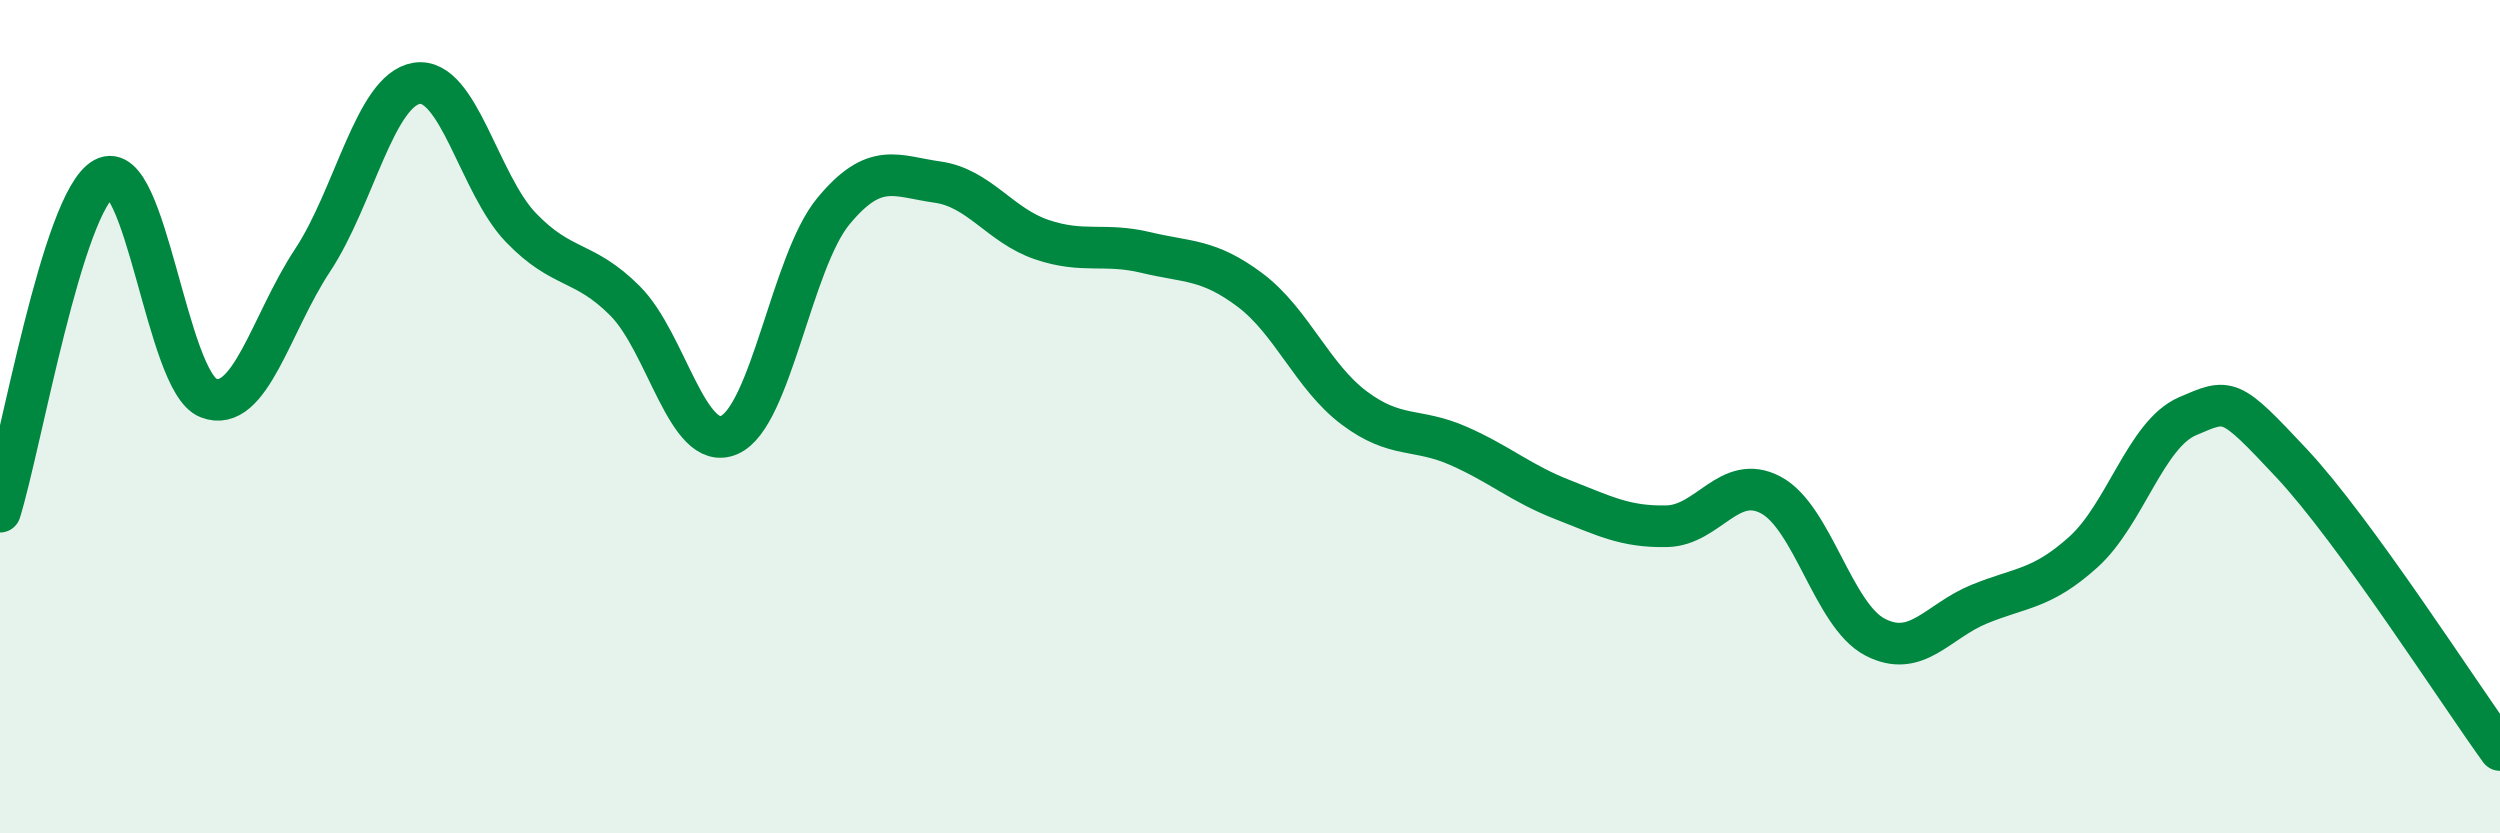
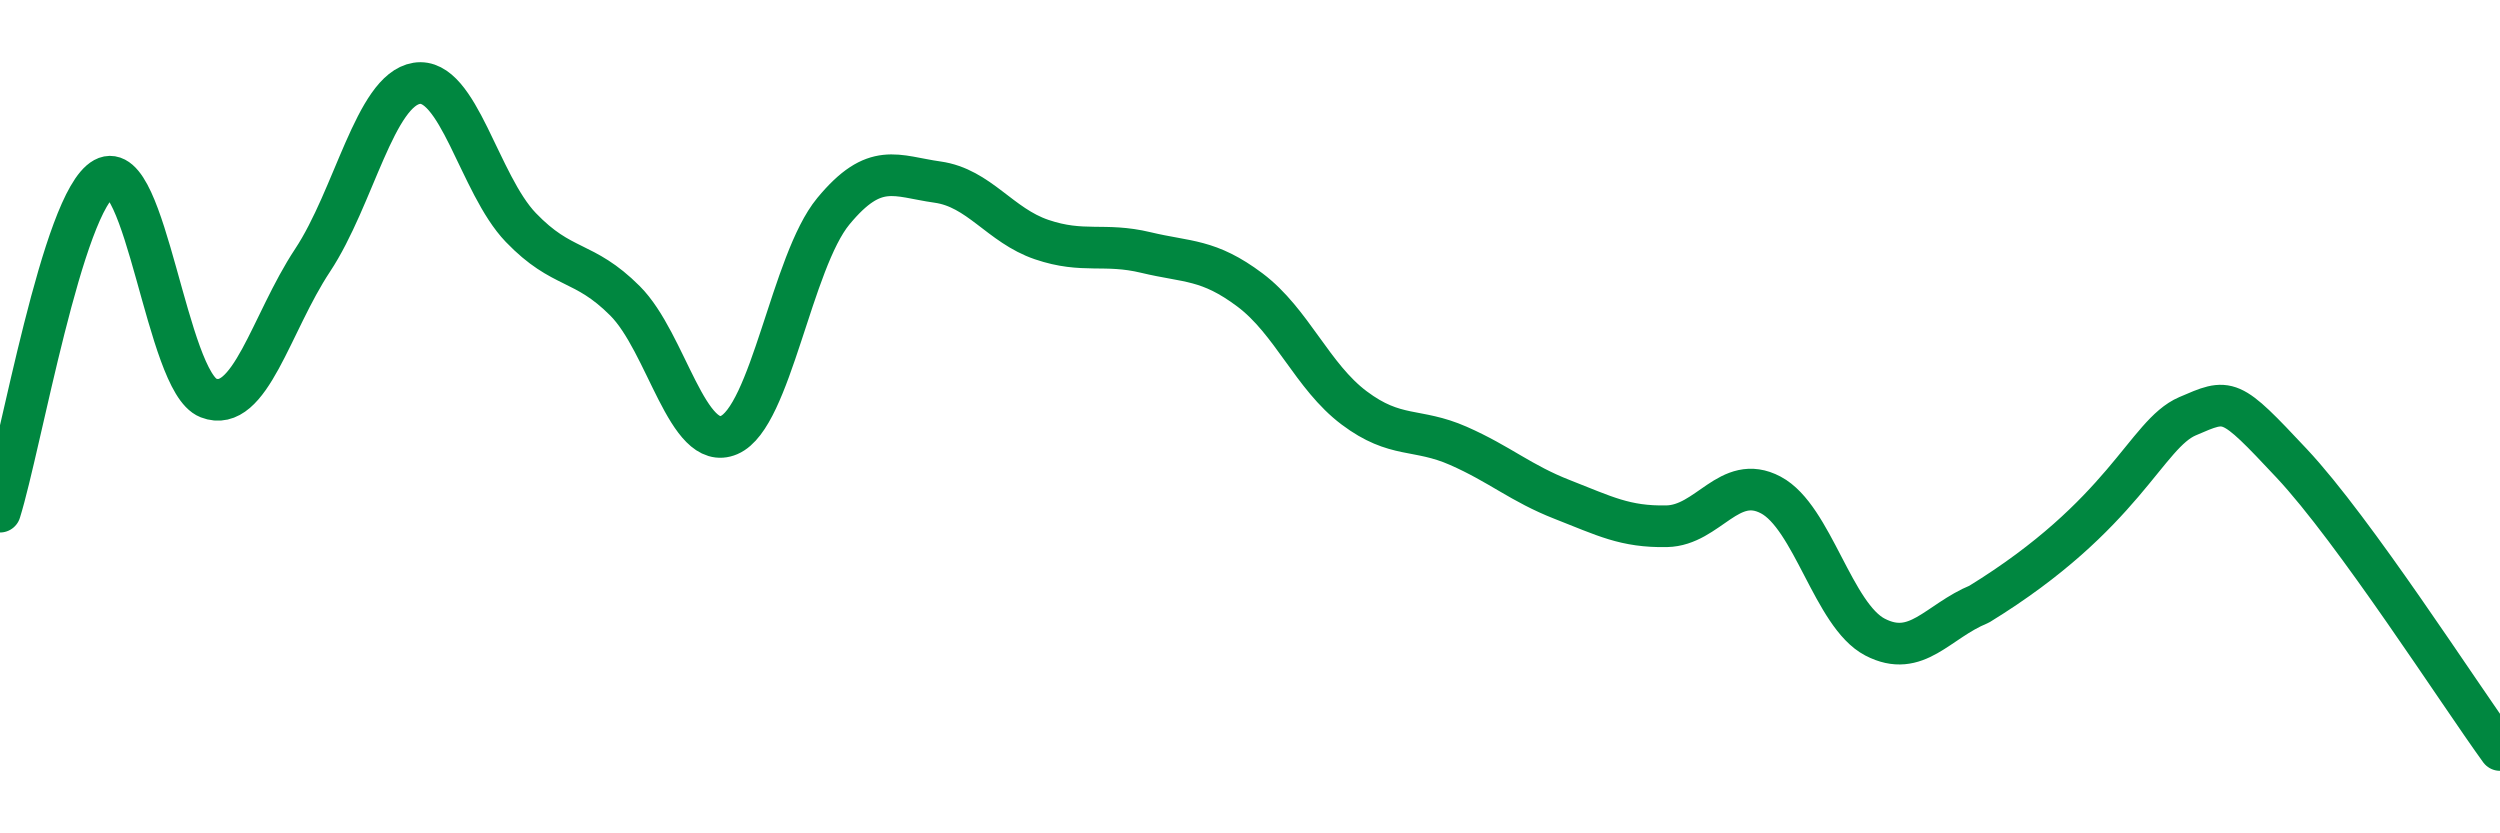
<svg xmlns="http://www.w3.org/2000/svg" width="60" height="20" viewBox="0 0 60 20">
-   <path d="M 0,12.28 C 0.5,10.68 1.5,4.83 2.5,4.28 C 3.5,3.73 4,9.16 5,9.55 C 6,9.94 6.5,7.76 7.5,6.25 C 8.5,4.74 9,2.16 10,2 C 11,1.84 11.5,4.42 12.5,5.46 C 13.5,6.5 14,6.22 15,7.22 C 16,8.22 16.5,10.87 17.5,10.44 C 18.5,10.01 19,6.28 20,5.07 C 21,3.86 21.5,4.23 22.5,4.37 C 23.5,4.51 24,5.41 25,5.75 C 26,6.09 26.5,5.82 27.5,6.06 C 28.5,6.3 29,6.21 30,6.96 C 31,7.71 31.5,9.04 32.5,9.79 C 33.5,10.54 34,10.26 35,10.7 C 36,11.14 36.5,11.6 37.5,11.99 C 38.5,12.38 39,12.65 40,12.63 C 41,12.61 41.5,11.35 42.5,11.88 C 43.5,12.41 44,14.77 45,15.29 C 46,15.81 46.5,14.91 47.5,14.5 C 48.5,14.09 49,14.15 50,13.25 C 51,12.35 51.5,10.42 52.5,9.99 C 53.5,9.56 53.5,9.52 55,11.12 C 56.5,12.72 59,16.62 60,18L60 20L0 20Z" fill="#008740" opacity="0.1" stroke-linecap="round" stroke-linejoin="round" />
-   <path d="M 0,12.28 C 0.5,10.68 1.5,4.83 2.5,4.28 C 3.5,3.73 4,9.16 5,9.55 C 6,9.94 6.5,7.76 7.5,6.25 C 8.5,4.74 9,2.16 10,2 C 11,1.84 11.5,4.42 12.5,5.46 C 13.5,6.5 14,6.22 15,7.22 C 16,8.22 16.5,10.87 17.5,10.44 C 18.5,10.01 19,6.28 20,5.07 C 21,3.86 21.5,4.23 22.5,4.37 C 23.5,4.51 24,5.41 25,5.75 C 26,6.09 26.5,5.82 27.5,6.06 C 28.5,6.3 29,6.21 30,6.96 C 31,7.71 31.5,9.04 32.5,9.79 C 33.5,10.54 34,10.26 35,10.7 C 36,11.14 36.5,11.6 37.5,11.99 C 38.5,12.38 39,12.65 40,12.63 C 41,12.61 41.5,11.35 42.5,11.88 C 43.5,12.41 44,14.77 45,15.29 C 46,15.81 46.5,14.91 47.5,14.5 C 48.5,14.09 49,14.15 50,13.25 C 51,12.35 51.5,10.42 52.5,9.99 C 53.5,9.56 53.5,9.52 55,11.12 C 56.5,12.72 59,16.62 60,18" stroke="#008740" stroke-width="1" fill="none" stroke-linecap="round" stroke-linejoin="round" />
+   <path d="M 0,12.28 C 0.5,10.68 1.5,4.83 2.5,4.28 C 3.5,3.73 4,9.16 5,9.55 C 6,9.94 6.5,7.76 7.5,6.25 C 8.5,4.74 9,2.16 10,2 C 11,1.84 11.5,4.42 12.5,5.46 C 13.5,6.5 14,6.22 15,7.22 C 16,8.22 16.5,10.87 17.5,10.44 C 18.5,10.01 19,6.28 20,5.07 C 21,3.86 21.5,4.23 22.5,4.37 C 23.5,4.51 24,5.41 25,5.75 C 26,6.09 26.5,5.82 27.5,6.06 C 28.5,6.3 29,6.21 30,6.96 C 31,7.71 31.5,9.04 32.5,9.79 C 33.5,10.54 34,10.26 35,10.7 C 36,11.14 36.5,11.6 37.5,11.99 C 38.5,12.38 39,12.65 40,12.63 C 41,12.61 41.5,11.35 42.5,11.88 C 43.5,12.41 44,14.77 45,15.29 C 46,15.81 46.5,14.91 47.5,14.5 C 51,12.35 51.5,10.42 52.5,9.99 C 53.5,9.56 53.5,9.52 55,11.12 C 56.5,12.72 59,16.62 60,18" stroke="#008740" stroke-width="1" fill="none" stroke-linecap="round" stroke-linejoin="round" />
</svg>